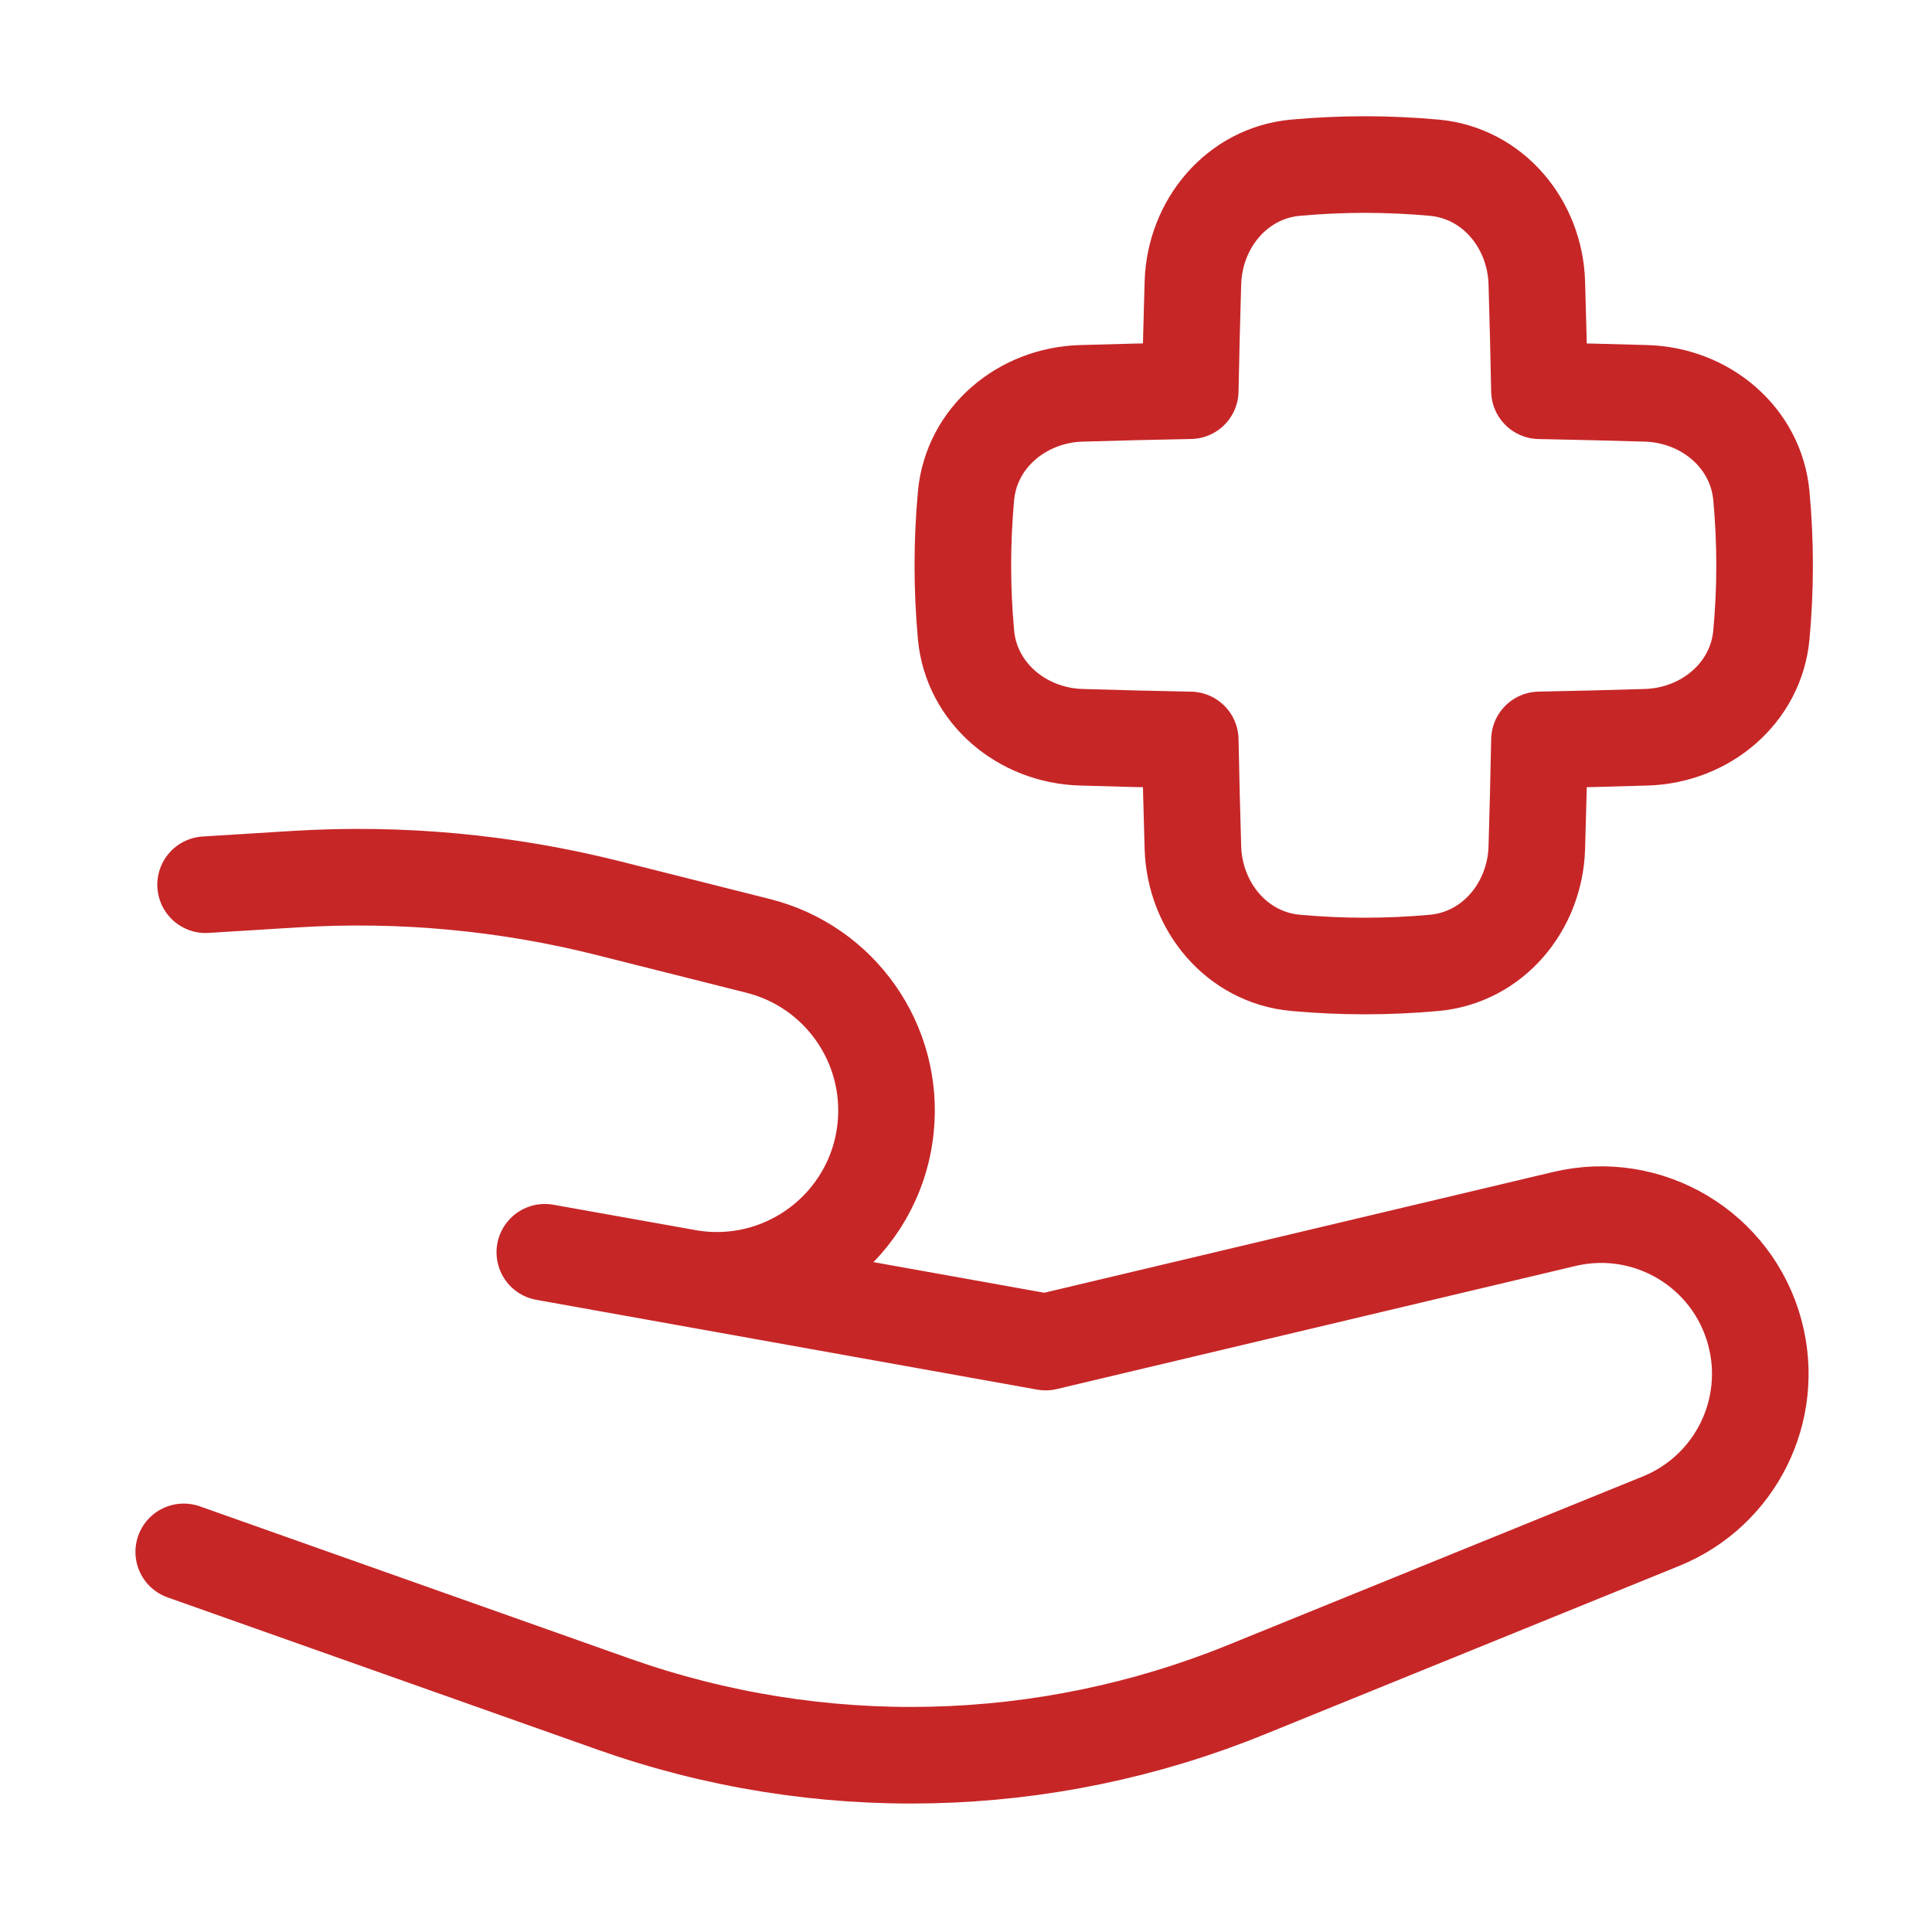
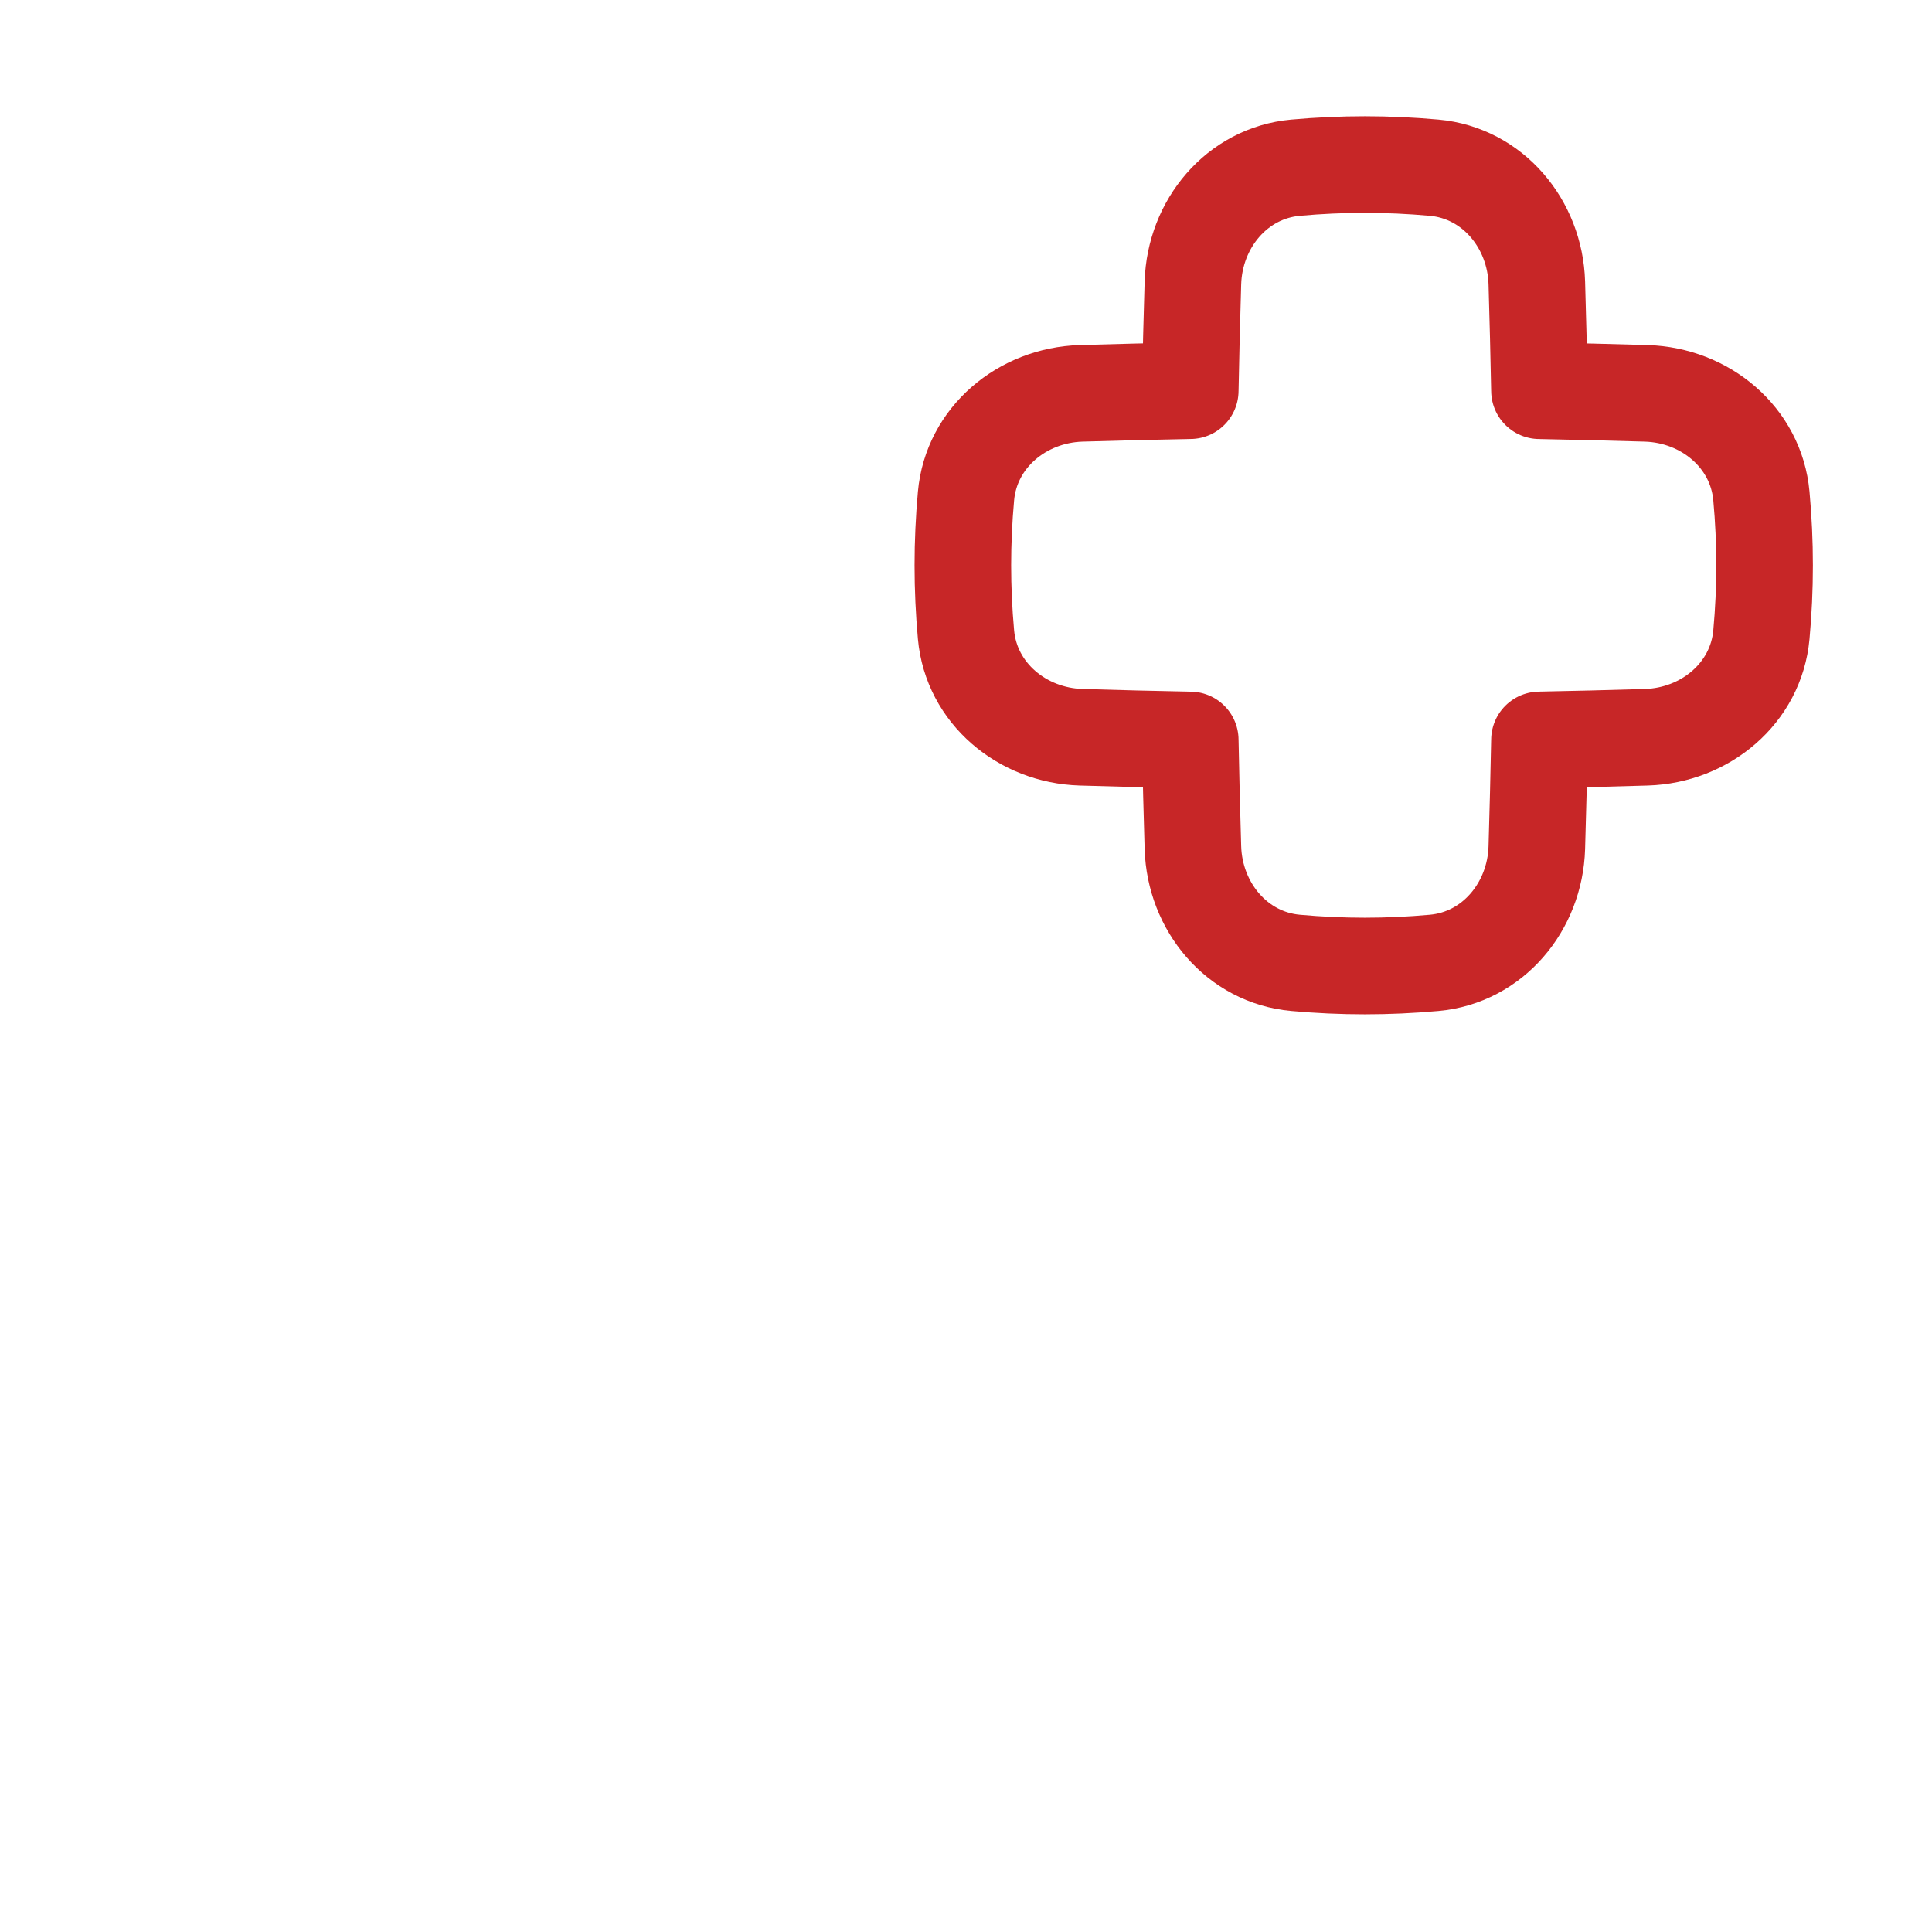
<svg xmlns="http://www.w3.org/2000/svg" width="40" height="40" viewBox="0 0 40 40" fill="none">
  <path d="M26.823 19.935C25.608 19.825 24.735 18.771 24.698 17.552C24.675 16.802 24.657 16.059 24.643 15.32C23.895 15.306 23.142 15.287 22.383 15.264C21.164 15.227 20.11 14.354 20 13.14C19.913 12.176 19.913 11.233 20 10.269C20.11 9.054 21.164 8.181 22.383 8.144C23.142 8.121 23.895 8.103 24.643 8.089C24.657 7.349 24.675 6.605 24.698 5.855C24.735 4.636 25.608 3.582 26.823 3.472C27.786 3.385 28.729 3.385 29.693 3.472C30.908 3.582 31.781 4.636 31.818 5.855C31.84 6.605 31.859 7.35 31.873 8.09C32.606 8.104 33.342 8.122 34.085 8.144C35.304 8.181 36.358 9.054 36.468 10.269C36.556 11.233 36.556 12.176 36.468 13.14C36.358 14.354 35.304 15.227 34.085 15.264C33.342 15.287 32.606 15.305 31.873 15.319C31.859 16.058 31.84 16.802 31.818 17.552C31.781 18.771 30.908 19.825 29.693 19.935C28.729 20.022 27.786 20.022 26.823 19.935Z" stroke="#C72627" stroke-width="2" stroke-linecap="round" stroke-linejoin="round" />
-   <path d="M4.257 18.317L6.11 18.202C8.293 18.067 10.483 18.27 12.604 18.805L15.698 19.584C17.391 20.01 18.515 21.615 18.336 23.352C18.127 25.385 16.233 26.812 14.221 26.452L11.28 25.927L21.649 27.786L32.39 25.237C34.127 24.825 35.877 25.872 36.334 27.598C36.76 29.201 35.927 30.87 34.39 31.494L25.799 34.985C21.62 36.683 16.963 36.789 12.711 35.284L3.804 32.13" stroke="#C72627" stroke-width="2" stroke-linecap="round" stroke-linejoin="round" />
</svg>